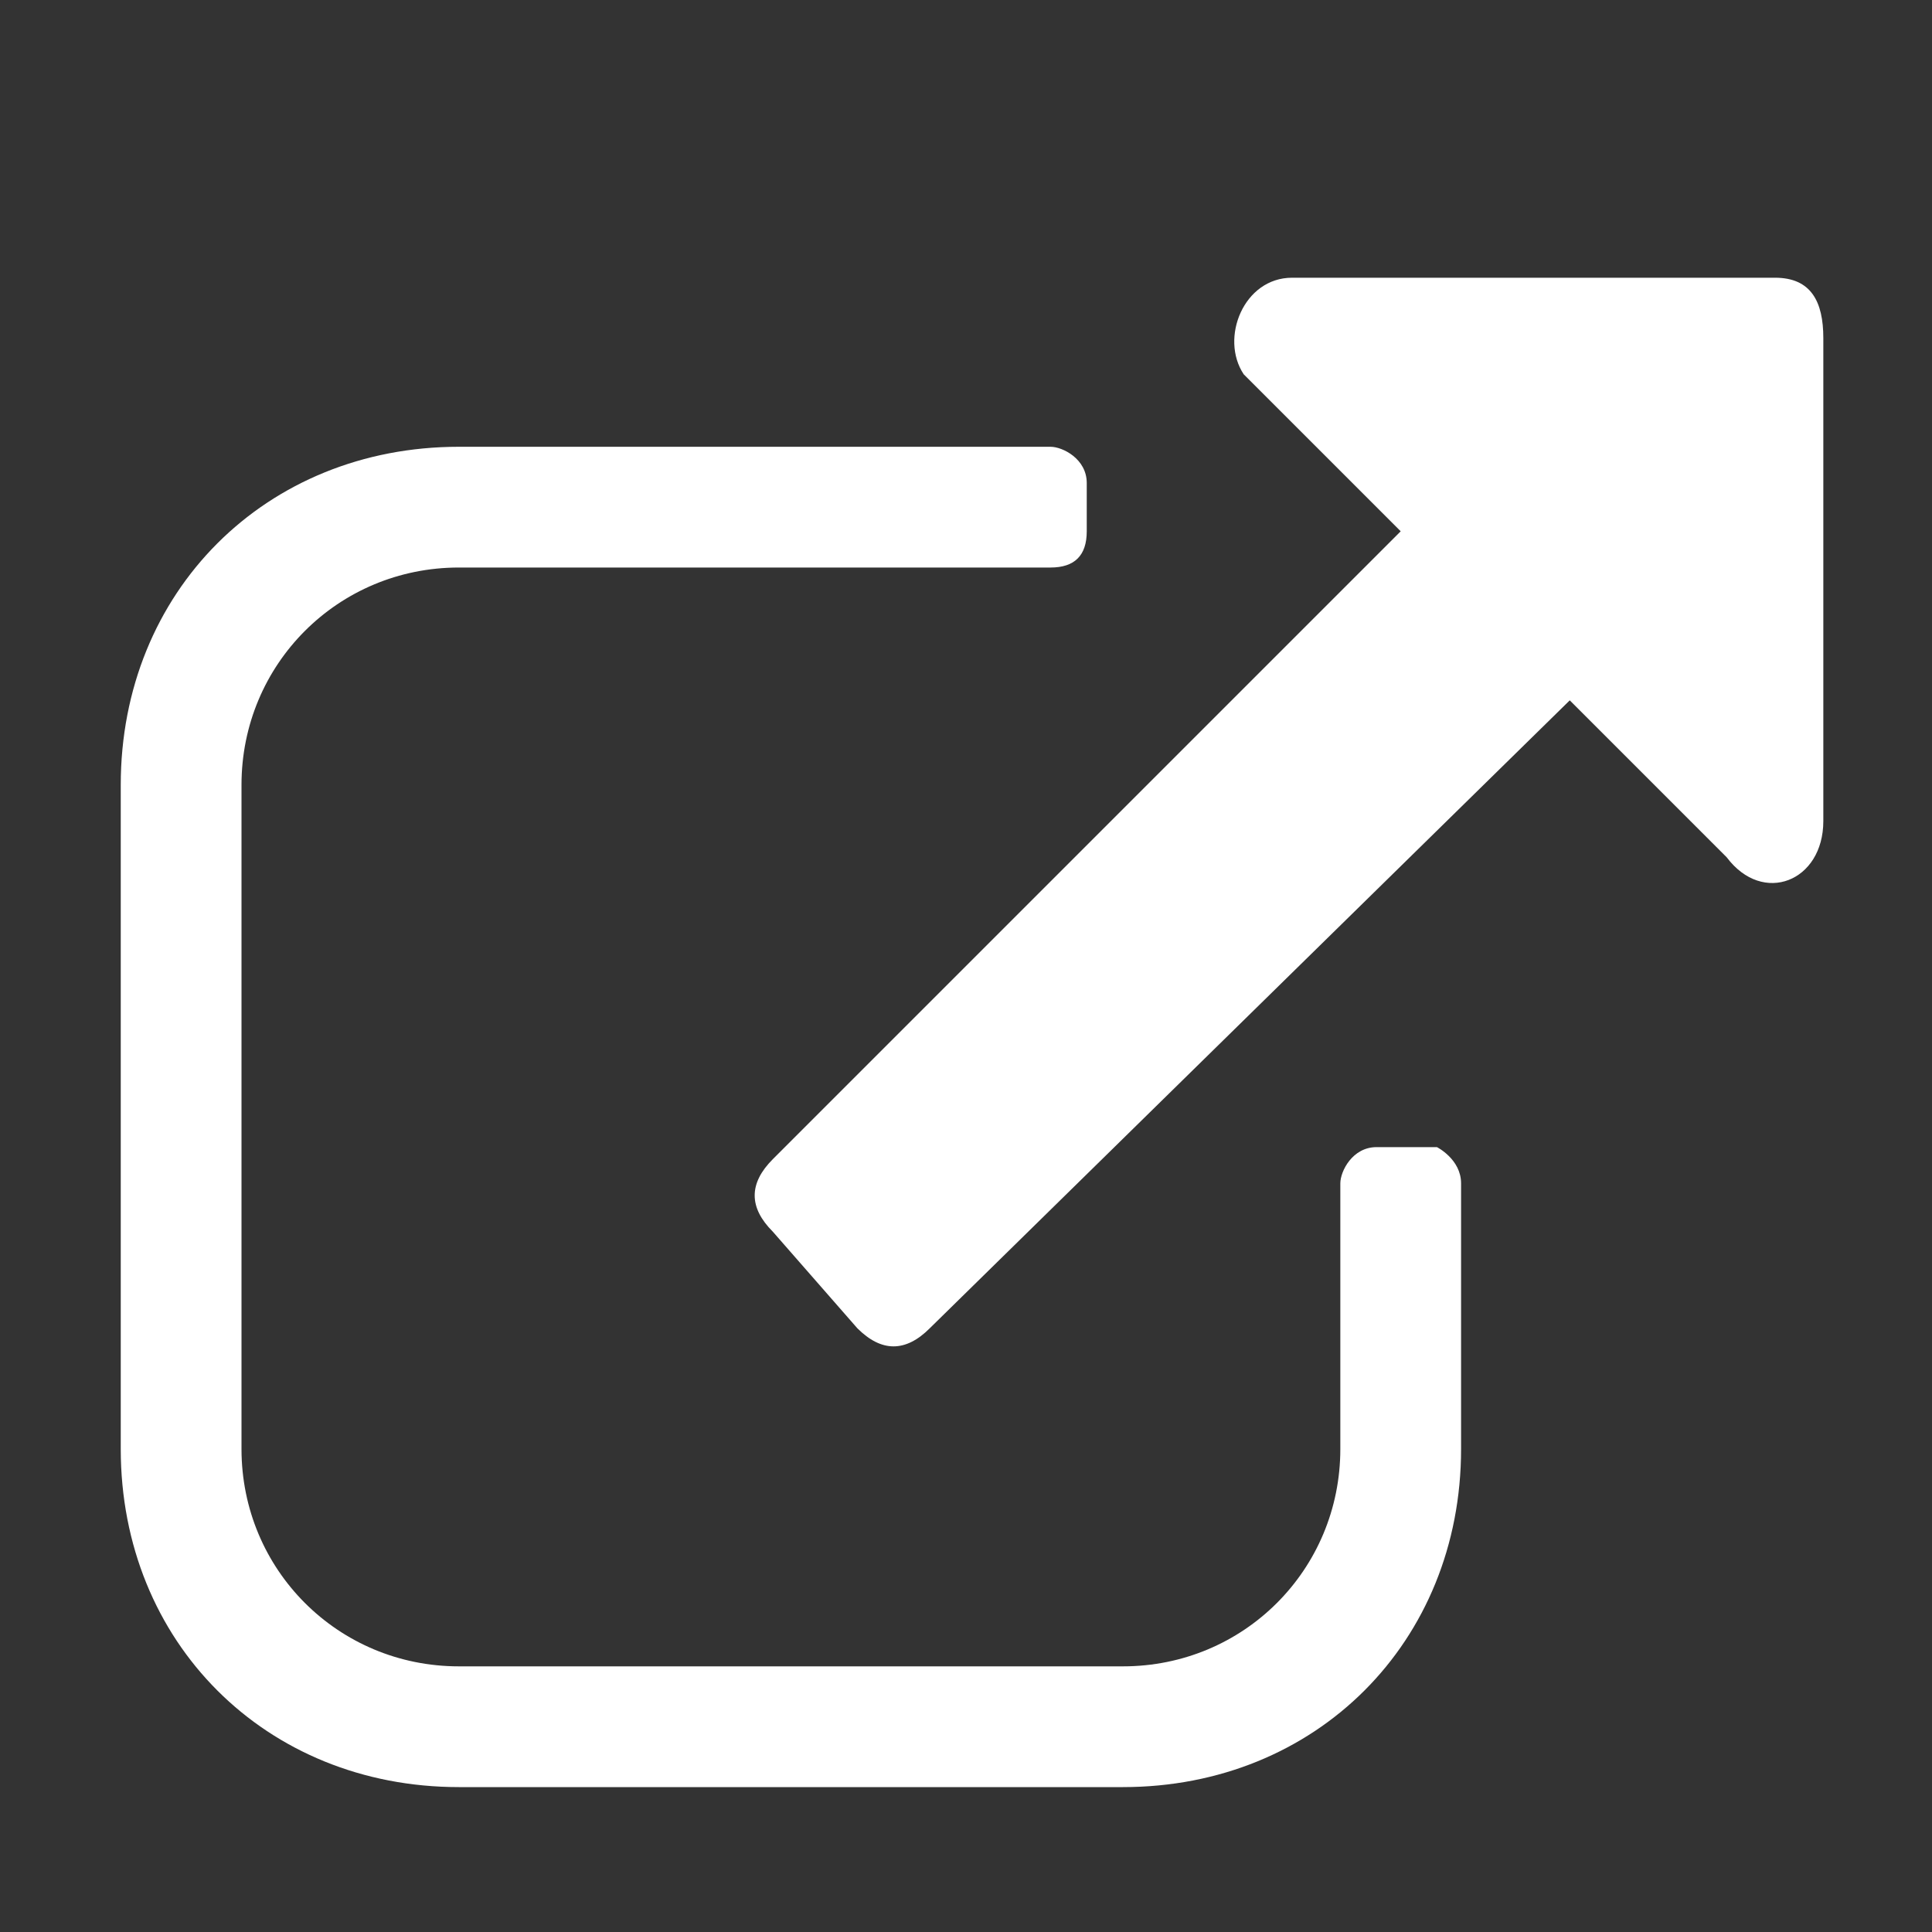
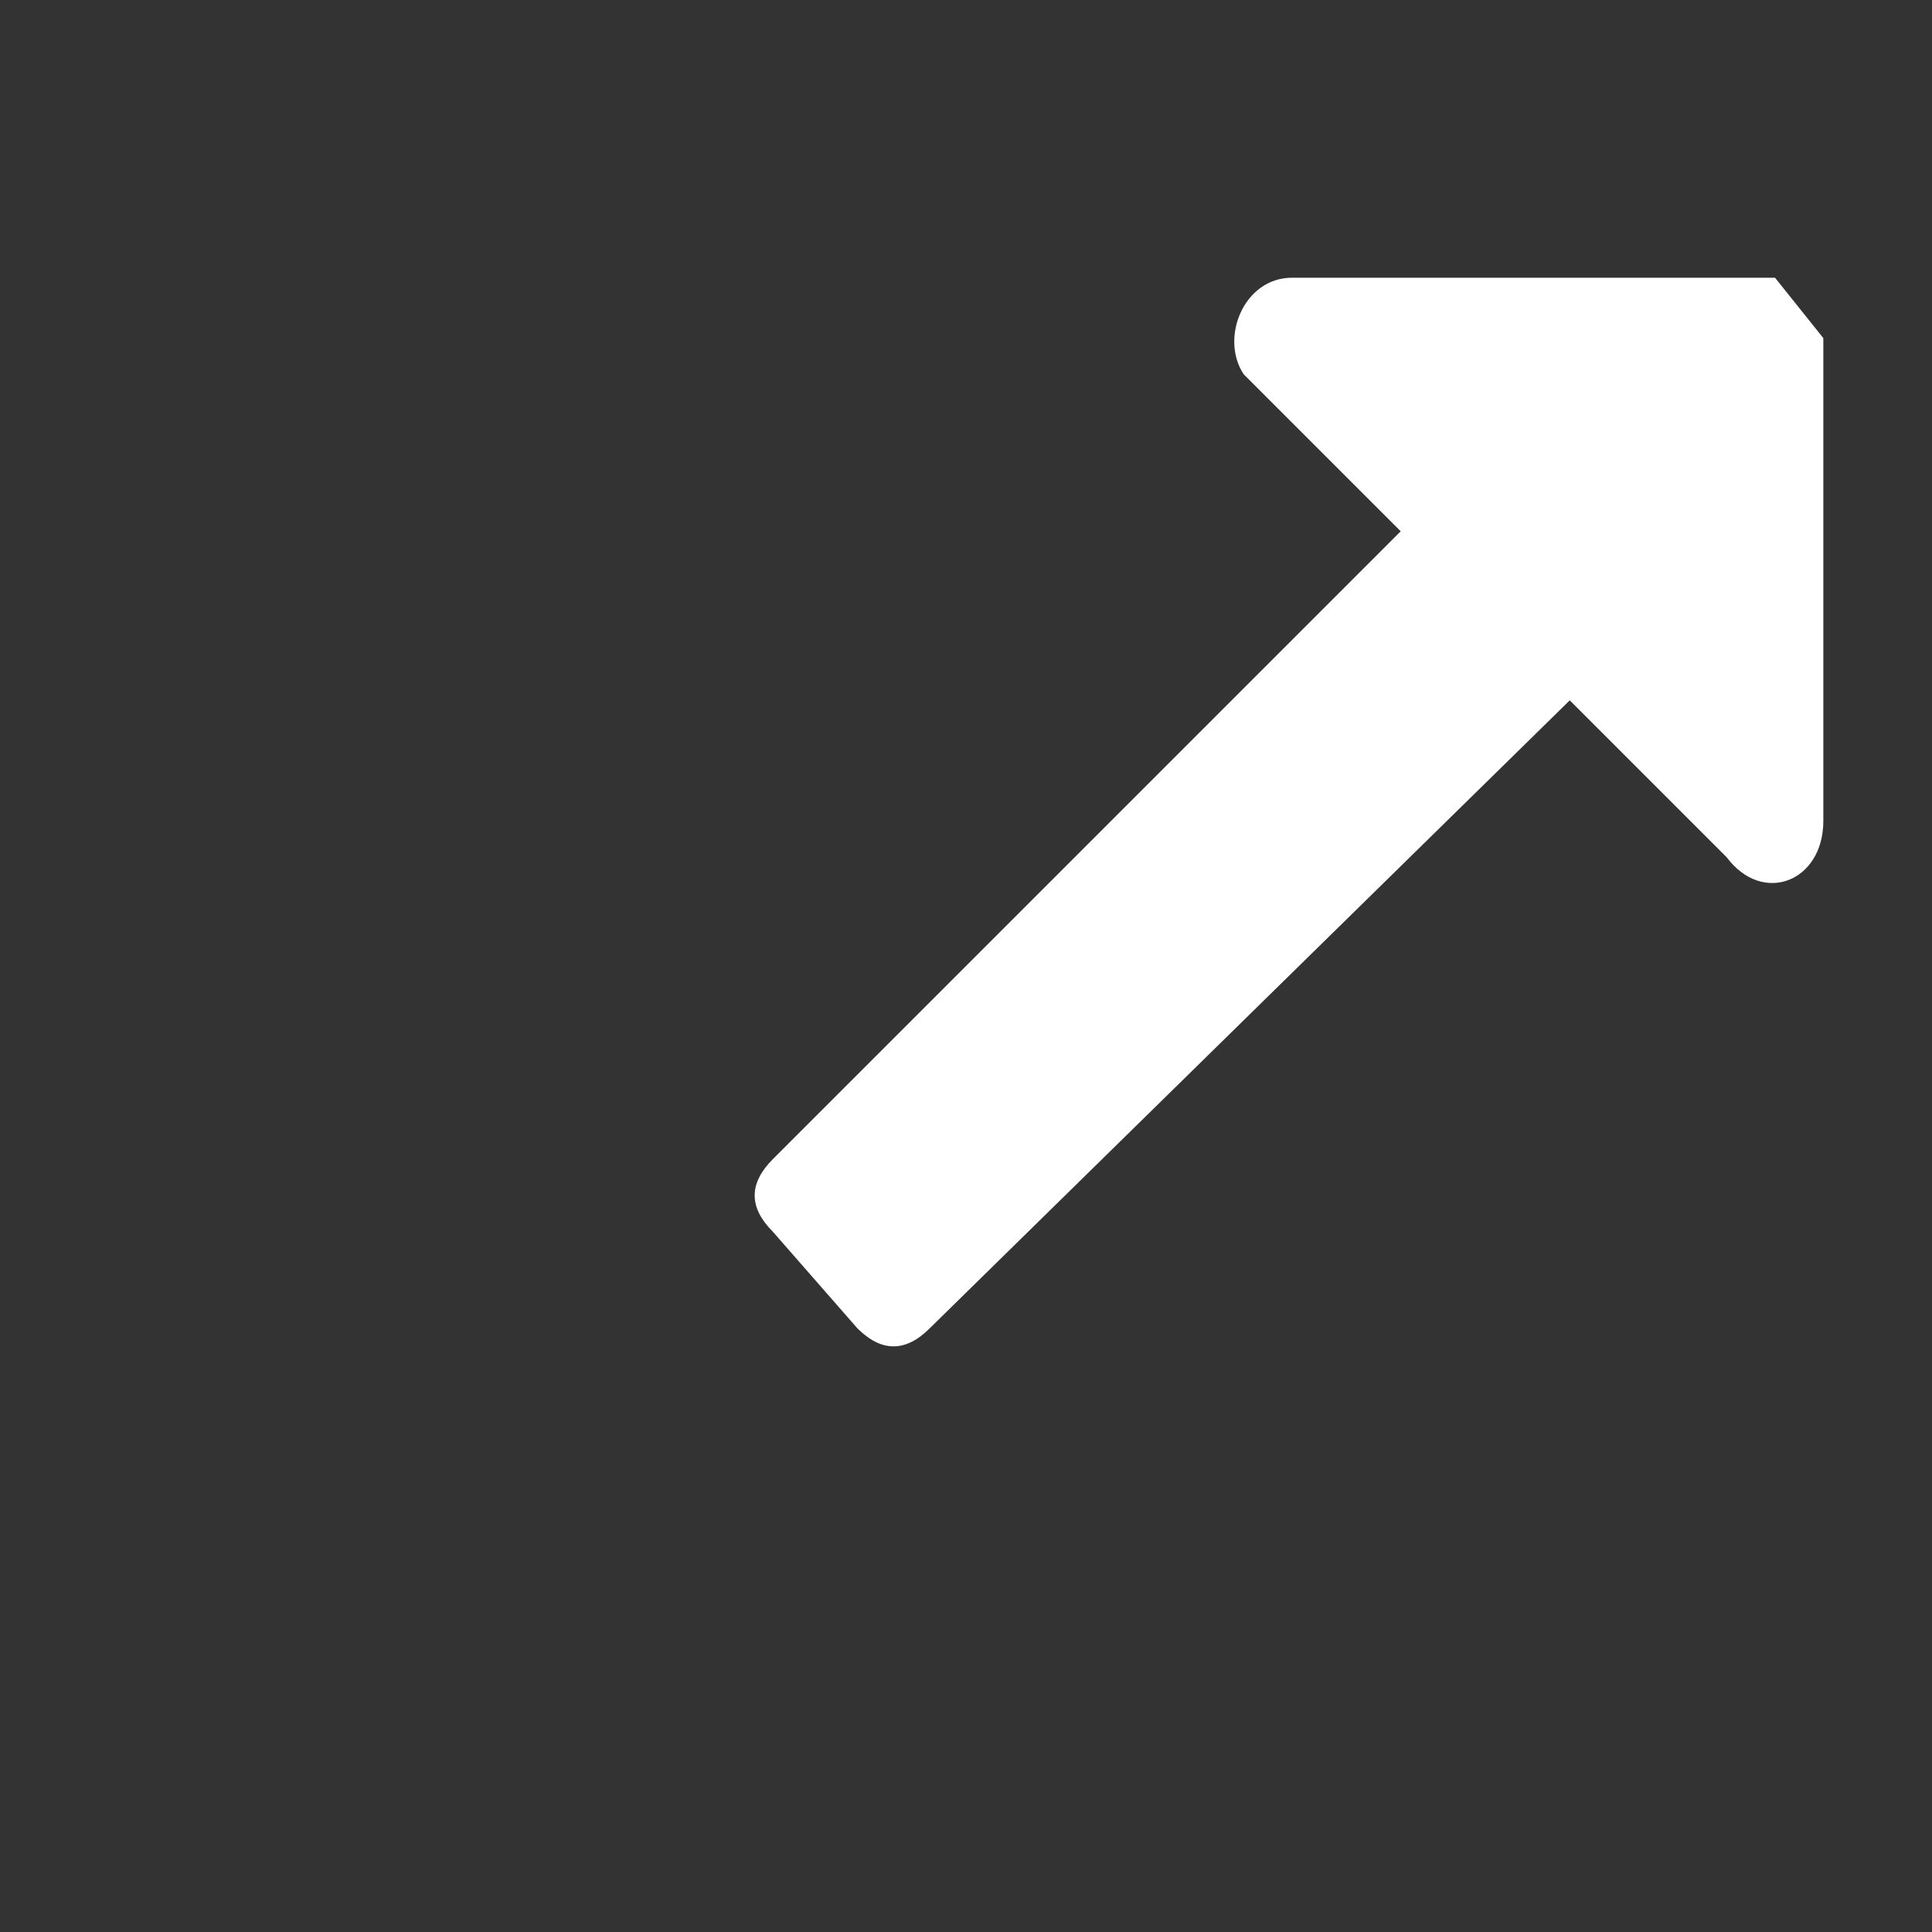
<svg xmlns="http://www.w3.org/2000/svg" version="1.1" x="0px" y="0px" width="16px" height="16px" viewBox="0 0 16 16" style="enable-background:new 0 0 16 16;" xml:space="preserve">
  <rect x="0" y="0" width="16" height="16" fill="#333333" stroke="none" />
  <style type="text/css">
.st0{fill:#fff;}
</style>
  <linearGradient id="svgLinearGradient1" gradientTransform="rotate(-45,0,0.4)">
    <stop offset="1" stop-color="rgba(255,255,255,1)">
      <animate attributeName="offset" dur="8s" values="0;1;1;1;1;1;1;1;1;1;1;1;1;1;1;1;1;1;1;0" repeatCount="indefinite" />
    </stop>
    <stop offset="0" stop-color="rgba(255,255,255,1)">
      <animate attributeName="offset" dur="8s" values="0;1;1;1;1;1;1;1;1;1;1;1;1;1;1;1;1;1;1;0" repeatCount="indefinite" />
    </stop>
    <stop offset="0.9" stop-color="rgba(255,255,255,0)">
      <animate attributeName="offset" dur="8s" values="0;0.9;0.9;0.9;0.9;0.9;0.9;0.9;0.9;0.9;0.9;0.9;0.9;0.9;0.9;0.9;0.9;0.9;0.9;0" repeatCount="indefinite" />
    </stop>
  </linearGradient>
-   <path class="st0" d="M11.9,9.5h-0.5c-0.2,0-0.3,0.2-0.3,0.3V12c0,1-0.8,1.8-1.8,1.8H3.8C2.8,13.8,2,13,2,12V6.5c0-1,0.8-1.8,1.8-1.8h4.9C8.9,4.7,9,4.6,9,4.4V4c0-0.2-0.2-0.3-0.3-0.3H3.8C2.2,3.7,1,4.9,1,6.5V12c0,1.6,1.2,2.8,2.8,2.8h5.5c1.6,0,2.8-1.2,2.8-2.8V9.8C12.1,9.6,11.9,9.5,11.9,9.5z" />
-   <path fill="url(#svgLinearGradient1)" d="M14.7,2.3h-4c-0.4,0-0.6,0.5-0.4,0.8l1.3,1.3L6.4,9.6c-0.2,0.2-0.2,0.4,0,0.6L7.1,11c0.2,0.2,0.4,0.2,0.6,0L13,5.8l1.3,1.3c0.3,0.4,0.8,0.2,0.8-0.3v-4C15.1,2.5,15,2.3,14.7,2.3z" />
+   <path fill="url(#svgLinearGradient1)" d="M14.7,2.3h-4c-0.4,0-0.6,0.5-0.4,0.8l1.3,1.3L6.4,9.6c-0.2,0.2-0.2,0.4,0,0.6L7.1,11c0.2,0.2,0.4,0.2,0.6,0L13,5.8l1.3,1.3c0.3,0.4,0.8,0.2,0.8-0.3v-4z" />
</svg>